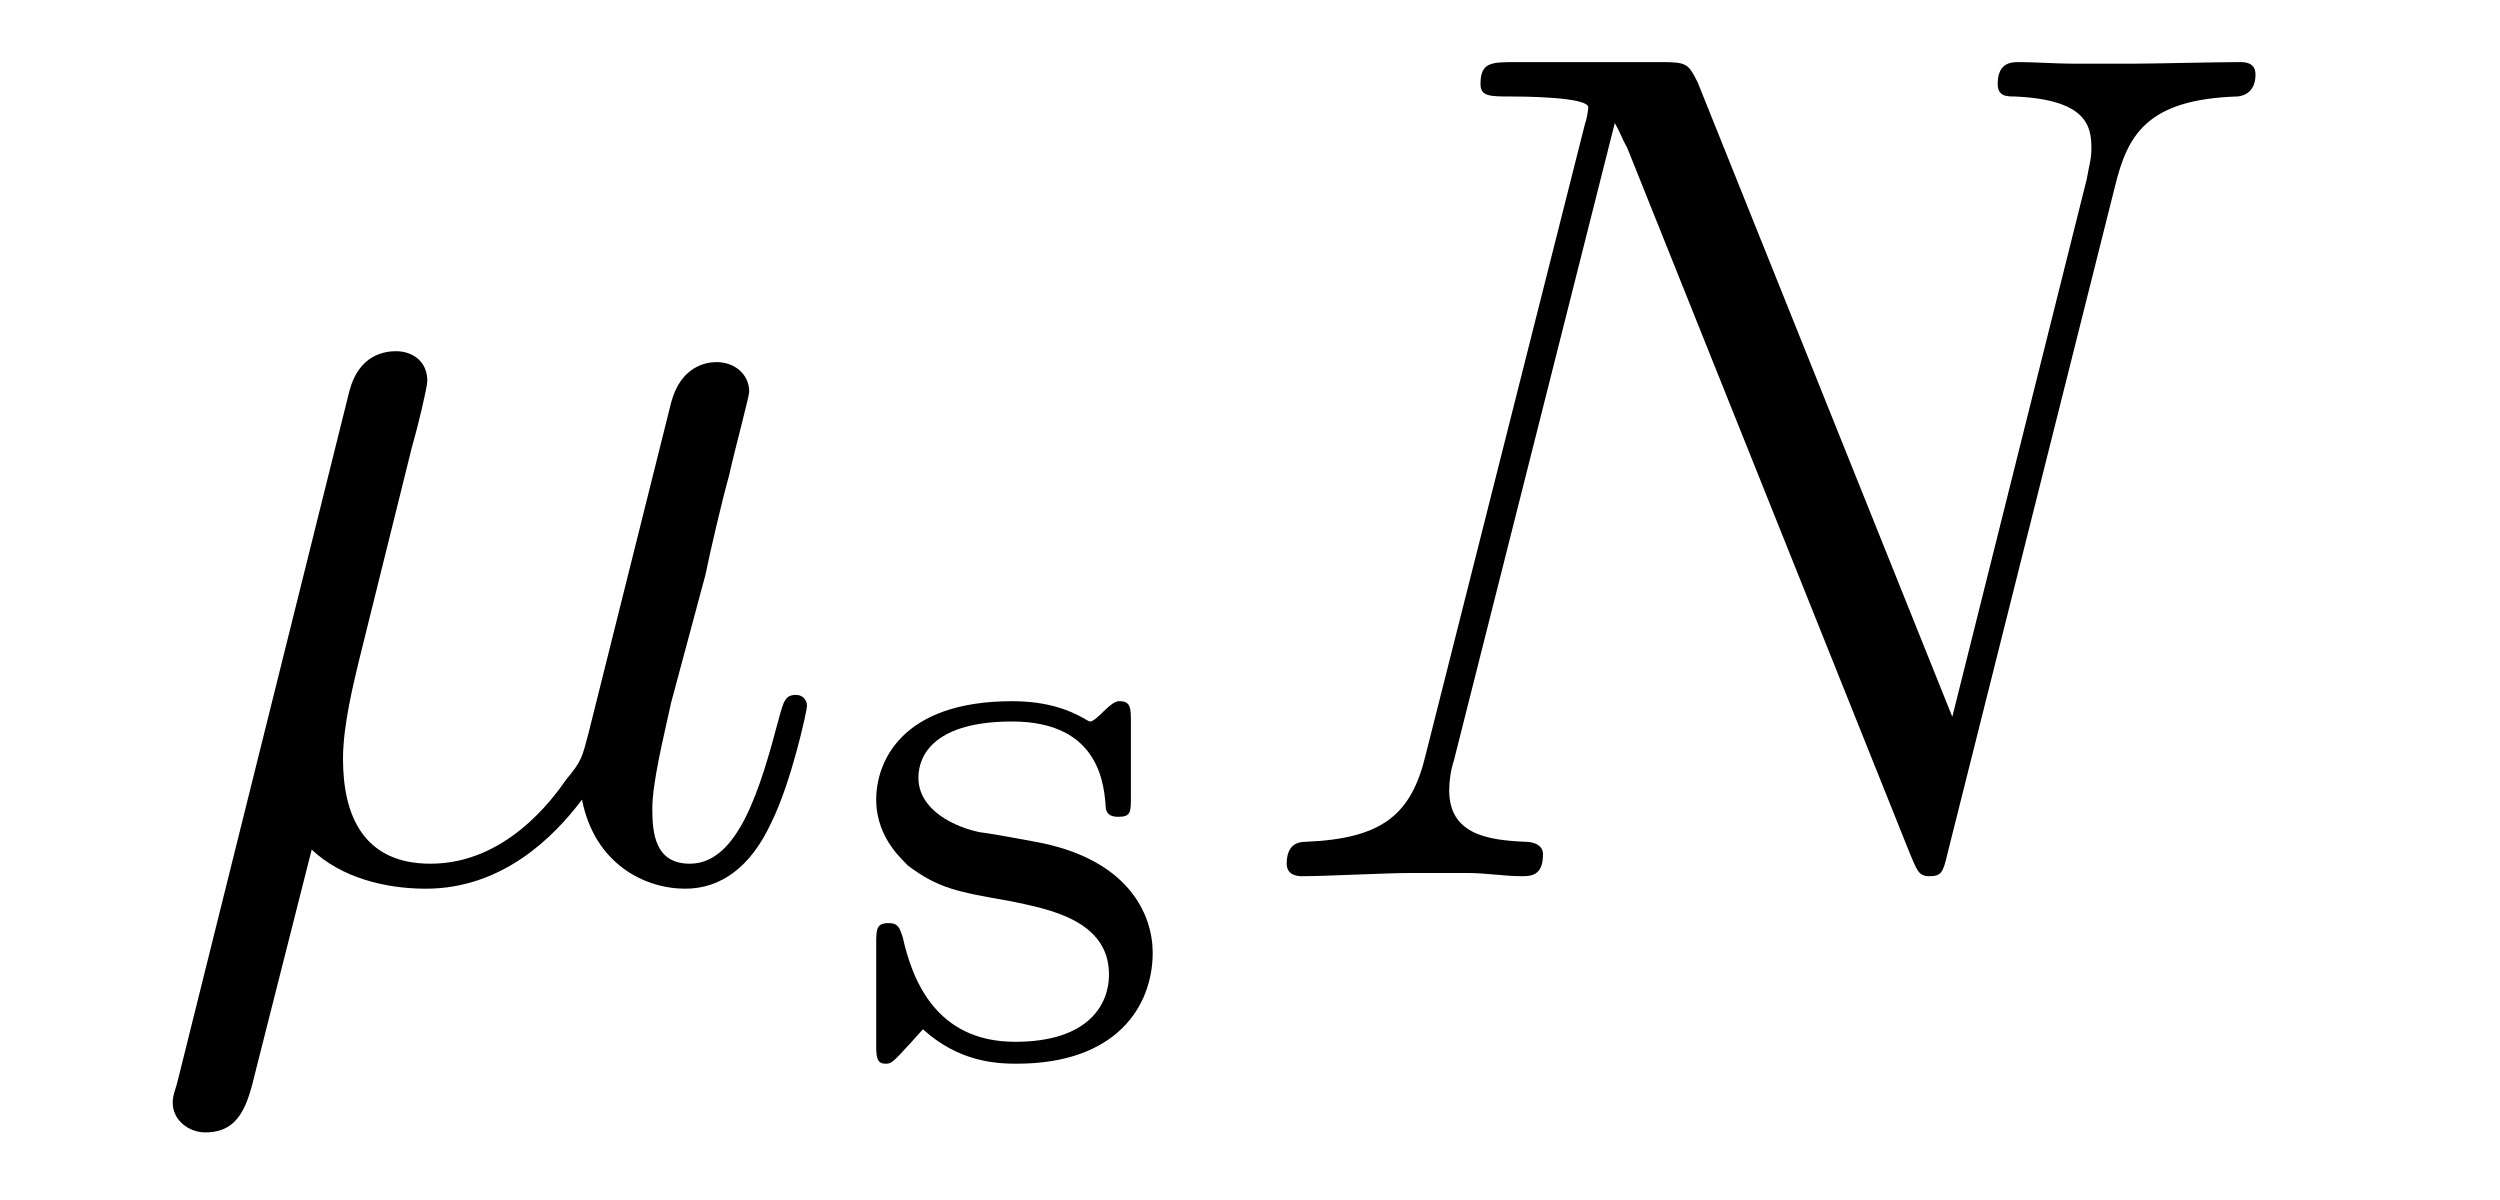
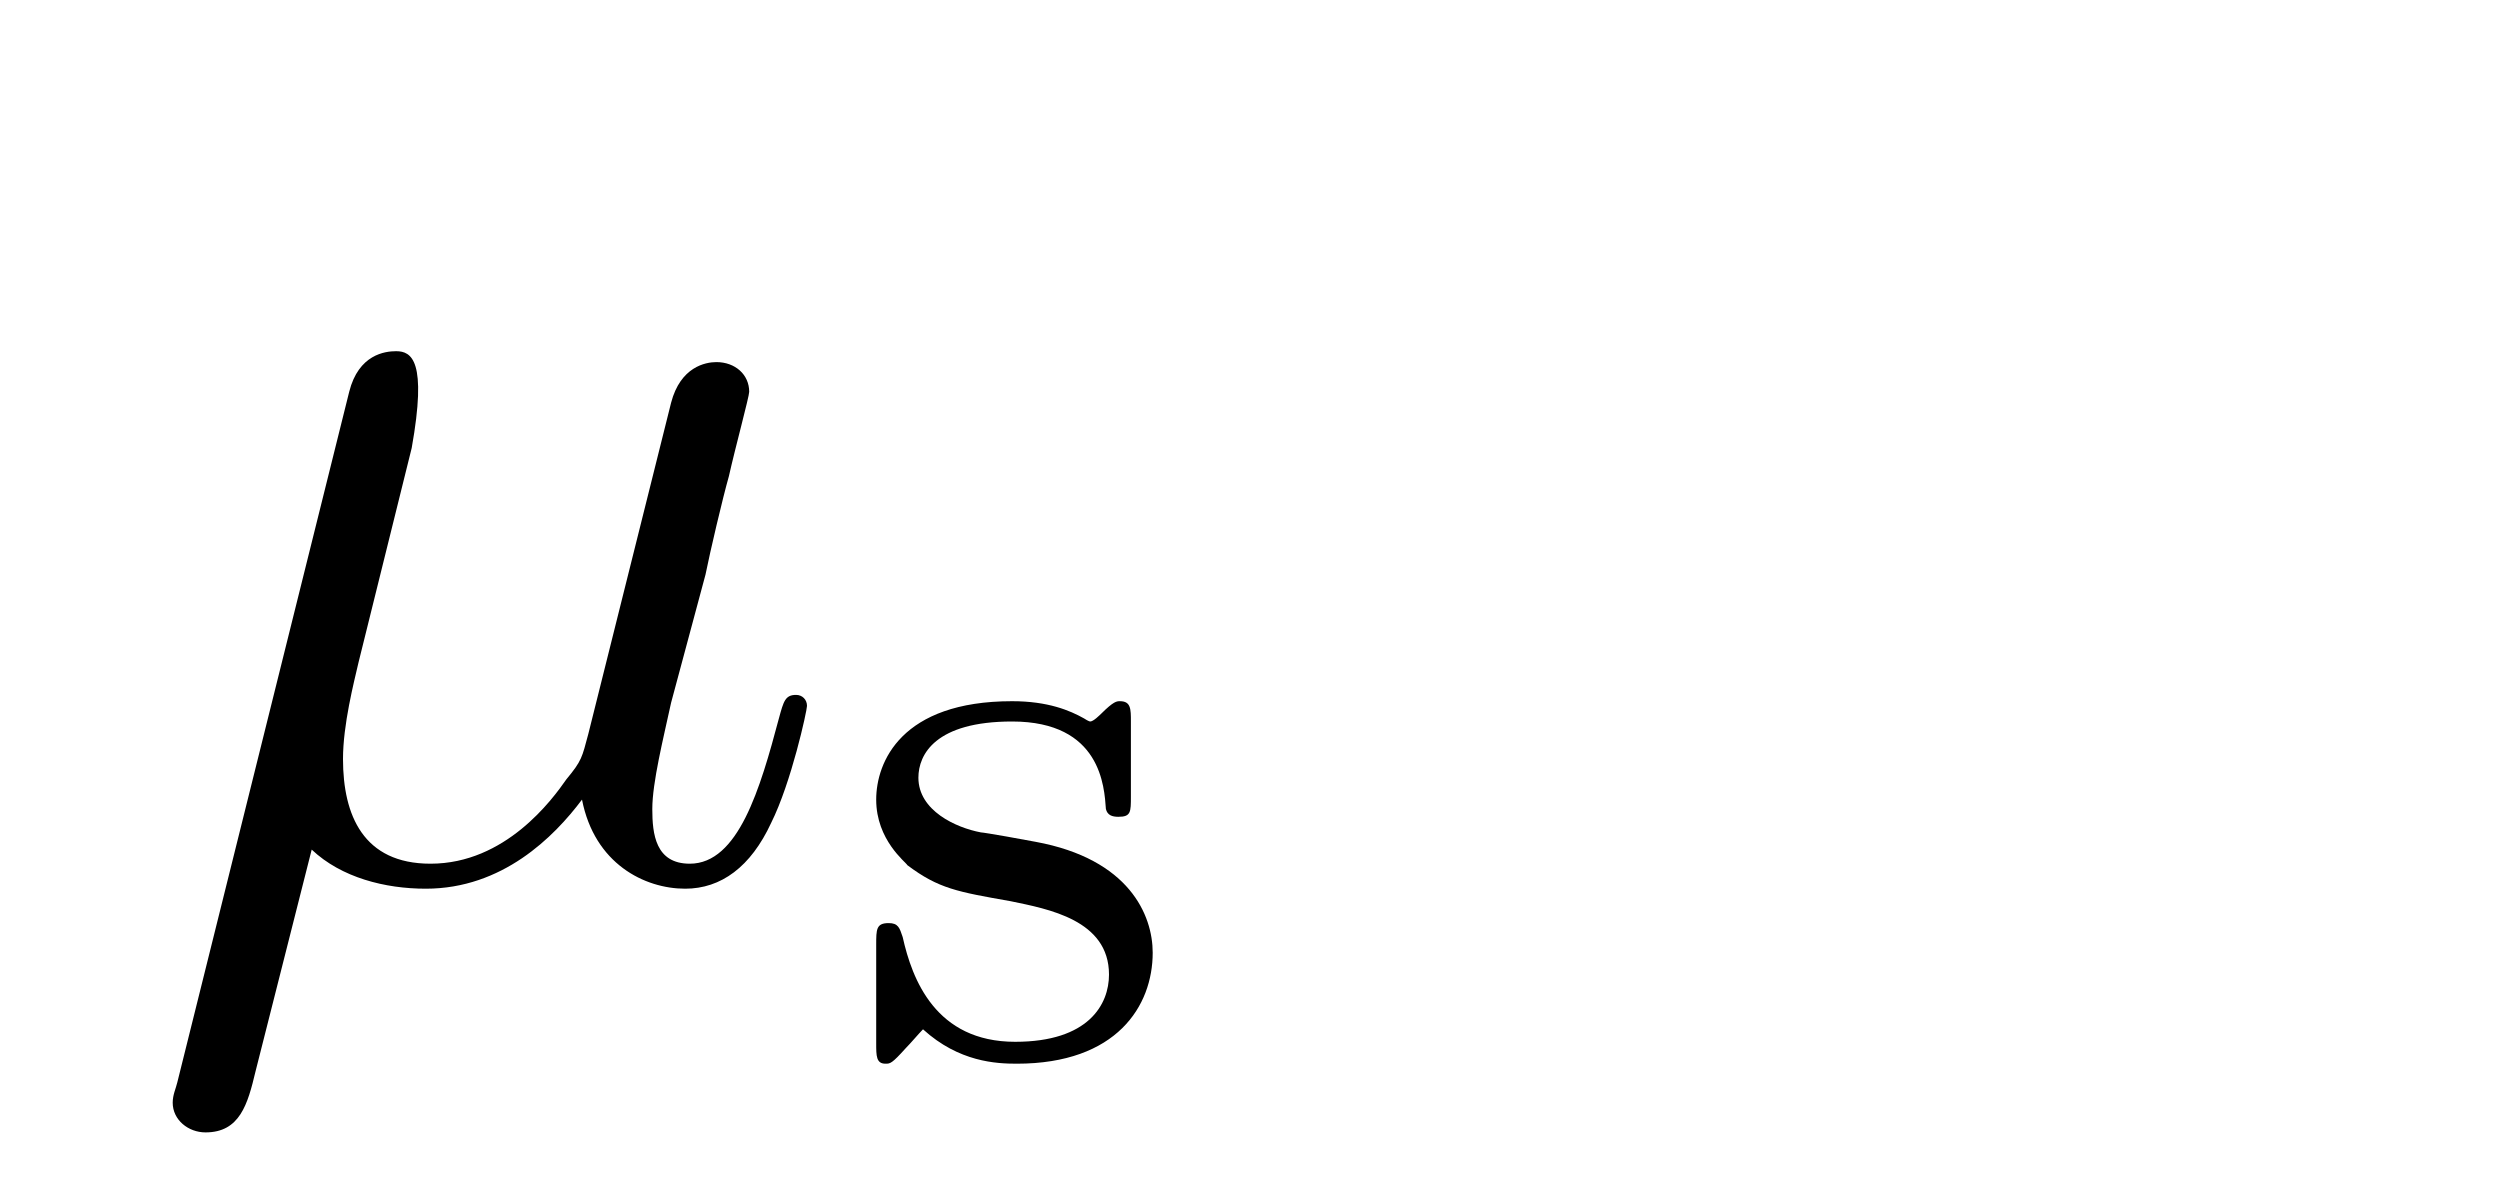
<svg xmlns="http://www.w3.org/2000/svg" height="12pt" version="1.1" viewBox="0 -12 25 12" width="25pt">
  <g id="page1">
    <g transform="matrix(1 0 0 1 -127 651)">
-       <path d="M130.117 -654.504C130.414 -654.223 130.852 -654.113 131.258 -654.113C132.023 -654.113 132.539 -654.629 132.82 -655.004C132.945 -654.363 133.445 -654.113 133.852 -654.113C134.211 -654.113 134.508 -654.332 134.711 -654.77C134.914 -655.176 135.07 -655.895 135.07 -655.941C135.07 -656.004 135.023 -656.051 134.961 -656.051C134.852 -656.051 134.836 -655.988 134.789 -655.816C134.602 -655.113 134.383 -654.363 133.898 -654.363C133.555 -654.363 133.523 -654.66 133.523 -654.91C133.523 -655.176 133.633 -655.613 133.711 -655.973L134.055 -657.254C134.102 -657.488 134.227 -658.02 134.289 -658.238C134.352 -658.52 134.492 -659.035 134.492 -659.082C134.492 -659.254 134.352 -659.379 134.164 -659.379C134.055 -659.379 133.805 -659.332 133.711 -658.973L132.883 -655.66C132.82 -655.426 132.82 -655.395 132.664 -655.207C132.523 -655.004 132.055 -654.363 131.305 -654.363C130.633 -654.363 130.43 -654.848 130.43 -655.41C130.43 -655.754 130.539 -656.176 130.586 -656.379L131.117 -658.52C131.18 -658.738 131.273 -659.129 131.273 -659.191C131.273 -659.394 131.117 -659.488 130.961 -659.488C130.852 -659.488 130.586 -659.457 130.492 -659.082L128.773 -652.176C128.758 -652.113 128.727 -652.051 128.727 -651.973C128.727 -651.801 128.883 -651.676 129.055 -651.676C129.398 -651.676 129.477 -651.957 129.555 -652.285L130.117 -654.504ZM135.477 -654.238" fill-rule="evenodd" />
+       <path d="M130.117 -654.504C130.414 -654.223 130.852 -654.113 131.258 -654.113C132.023 -654.113 132.539 -654.629 132.82 -655.004C132.945 -654.363 133.445 -654.113 133.852 -654.113C134.211 -654.113 134.508 -654.332 134.711 -654.77C134.914 -655.176 135.07 -655.895 135.07 -655.941C135.07 -656.004 135.023 -656.051 134.961 -656.051C134.852 -656.051 134.836 -655.988 134.789 -655.816C134.602 -655.113 134.383 -654.363 133.898 -654.363C133.555 -654.363 133.523 -654.66 133.523 -654.91C133.523 -655.176 133.633 -655.613 133.711 -655.973L134.055 -657.254C134.102 -657.488 134.227 -658.02 134.289 -658.238C134.352 -658.52 134.492 -659.035 134.492 -659.082C134.492 -659.254 134.352 -659.379 134.164 -659.379C134.055 -659.379 133.805 -659.332 133.711 -658.973L132.883 -655.66C132.82 -655.426 132.82 -655.395 132.664 -655.207C132.523 -655.004 132.055 -654.363 131.305 -654.363C130.633 -654.363 130.43 -654.848 130.43 -655.41C130.43 -655.754 130.539 -656.176 130.586 -656.379L131.117 -658.52C131.273 -659.394 131.117 -659.488 130.961 -659.488C130.852 -659.488 130.586 -659.457 130.492 -659.082L128.773 -652.176C128.758 -652.113 128.727 -652.051 128.727 -651.973C128.727 -651.801 128.883 -651.676 129.055 -651.676C129.398 -651.676 129.477 -651.957 129.555 -652.285L130.117 -654.504ZM135.477 -654.238" fill-rule="evenodd" />
      <path d="M138.309 -655.785C138.309 -655.91 138.309 -655.988 138.199 -655.988C138.168 -655.988 138.137 -655.988 138.012 -655.863C137.996 -655.848 137.934 -655.785 137.902 -655.785C137.902 -655.785 137.887 -655.785 137.84 -655.816C137.699 -655.895 137.481 -655.988 137.121 -655.988C136.012 -655.988 135.762 -655.379 135.762 -655.004C135.762 -654.598 136.059 -654.379 136.074 -654.348C136.387 -654.113 136.574 -654.082 137.106 -653.988C137.481 -653.91 138.09 -653.801 138.09 -653.254C138.09 -652.957 137.887 -652.582 137.152 -652.582C136.356 -652.582 136.121 -653.207 136.027 -653.629C135.996 -653.723 135.981 -653.769 135.887 -653.769C135.762 -653.769 135.762 -653.707 135.762 -653.551V-652.566C135.762 -652.441 135.762 -652.363 135.855 -652.363C135.902 -652.363 135.918 -652.363 136.059 -652.52C136.105 -652.566 136.184 -652.66 136.23 -652.707C136.59 -652.379 136.965 -652.363 137.168 -652.363C138.168 -652.363 138.527 -652.941 138.527 -653.473C138.527 -653.848 138.293 -654.41 137.355 -654.582C137.277 -654.598 136.84 -654.676 136.809 -654.676C136.559 -654.723 136.184 -654.894 136.184 -655.223C136.184 -655.457 136.356 -655.785 137.121 -655.785C138.012 -655.785 138.043 -655.129 138.059 -654.91C138.074 -654.848 138.121 -654.832 138.184 -654.832C138.309 -654.832 138.309 -654.879 138.309 -655.035V-655.785ZM138.84 -652.441" fill-rule="evenodd" />
-       <path d="M148.148 -661.129C148.273 -661.644 148.461 -662.004 149.367 -662.035C149.398 -662.035 149.555 -662.051 149.555 -662.254C149.555 -662.379 149.445 -662.379 149.398 -662.379C149.148 -662.379 148.539 -662.363 148.305 -662.363H147.742C147.57 -662.363 147.352 -662.379 147.195 -662.379C147.117 -662.379 146.977 -662.379 146.977 -662.16C146.977 -662.035 147.07 -662.035 147.148 -662.035C147.867 -662.004 147.914 -661.738 147.914 -661.52C147.914 -661.41 147.898 -661.379 147.867 -661.207L146.523 -655.832L143.977 -662.176C143.883 -662.363 143.867 -662.379 143.617 -662.379H142.164C141.914 -662.379 141.805 -662.379 141.805 -662.16C141.805 -662.035 141.898 -662.035 142.117 -662.035C142.18 -662.035 142.883 -662.035 142.883 -661.926C142.883 -661.91 142.867 -661.801 142.852 -661.77L141.258 -655.457C141.117 -654.863 140.836 -654.613 140.055 -654.582C139.992 -654.582 139.867 -654.566 139.867 -654.363C139.867 -654.238 139.992 -654.238 140.023 -654.238C140.258 -654.238 140.867 -654.27 141.102 -654.27H141.68C141.852 -654.27 142.055 -654.238 142.211 -654.238C142.305 -654.238 142.43 -654.238 142.43 -654.457C142.43 -654.566 142.305 -654.582 142.258 -654.582C141.867 -654.598 141.492 -654.66 141.492 -655.098C141.492 -655.191 141.508 -655.301 141.539 -655.395L143.148 -661.77C143.211 -661.66 143.211 -661.629 143.273 -661.52L146.102 -654.457C146.164 -654.316 146.18 -654.238 146.289 -654.238C146.414 -654.238 146.43 -654.27 146.477 -654.473L148.148 -661.129ZM148.68 -654.238" fill-rule="evenodd" />
    </g>
  </g>
</svg>